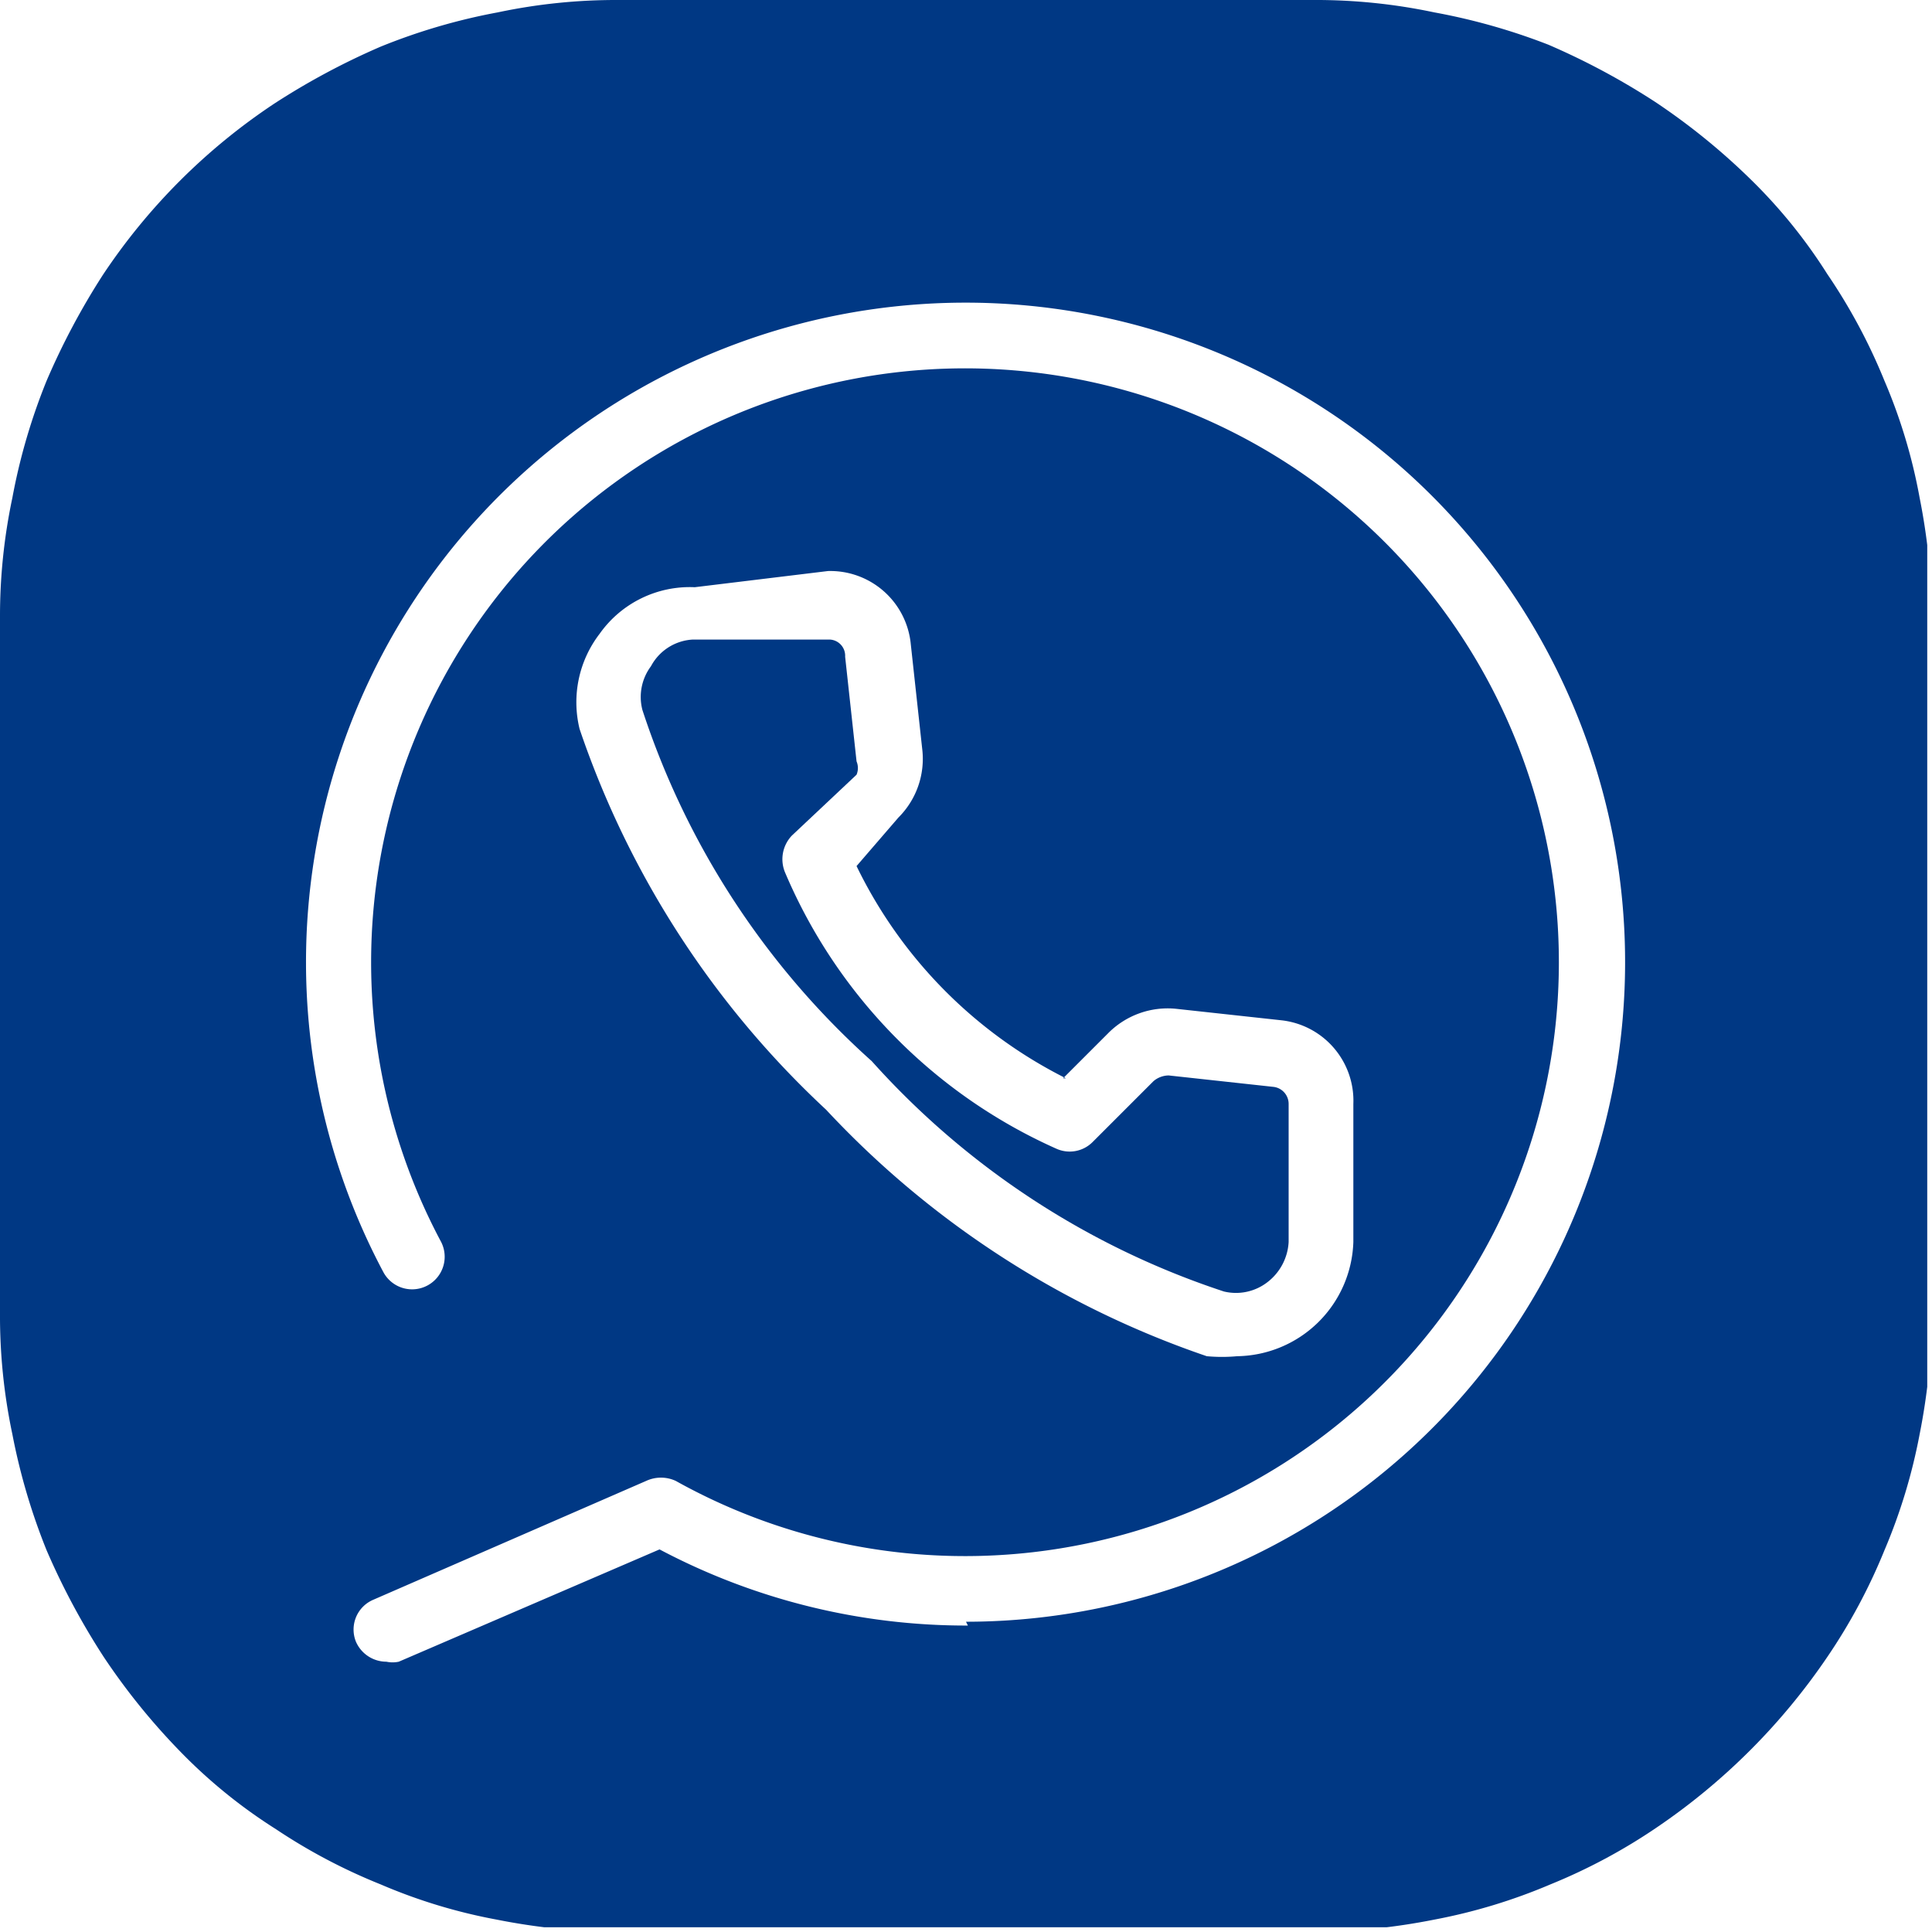
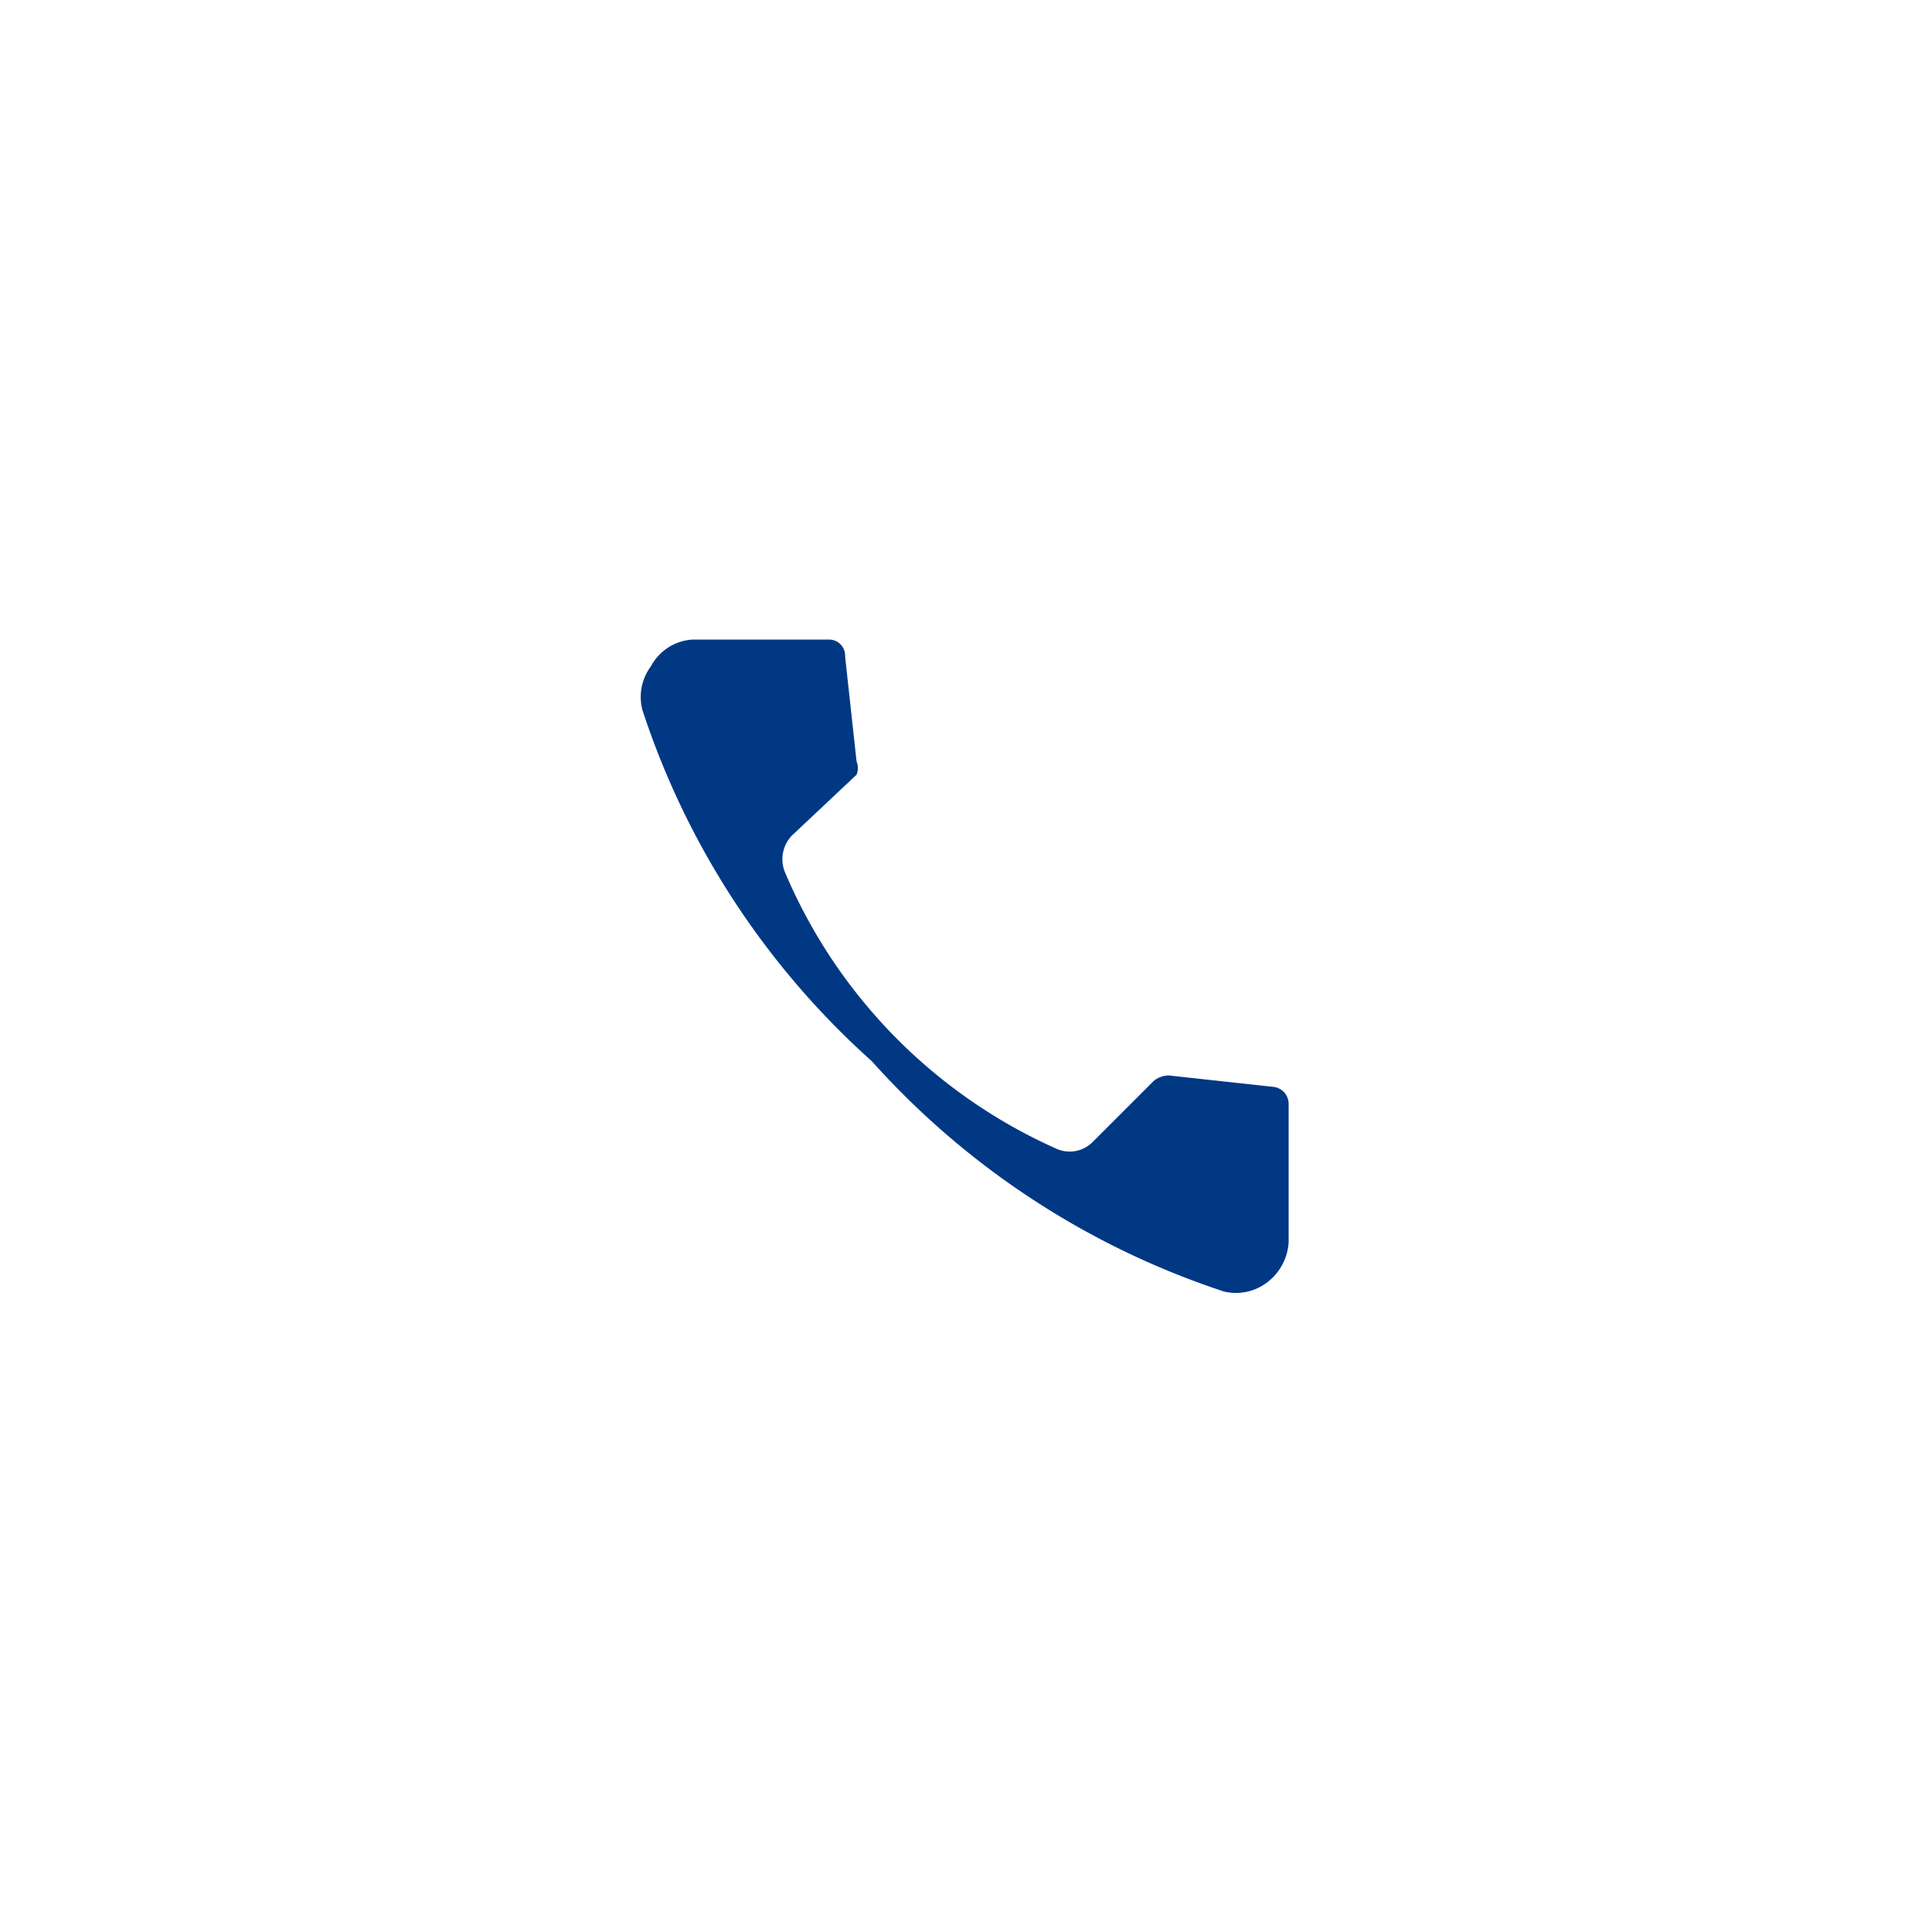
<svg xmlns="http://www.w3.org/2000/svg" viewBox="0 0 20.3 20.3">
  <defs>
    <style>.cls-1{fill:none;}.cls-2{clip-path:url(#clip-path);}.cls-3{fill:#737373;}.cls-4{fill:#003884;}</style>
    <clipPath id="clip-path" transform="translate(0 0)">
      <rect class="cls-1" width="20.25" height="20.25" />
    </clipPath>
  </defs>
  <g id="Ebene_2" data-name="Ebene 2">
    <g id="Ebene_1-2" data-name="Ebene 1">
      <g class="cls-2">
        <polygon class="cls-3" points="13 14.25 13 14.25 13 14.25 13 14.25" />
        <path class="cls-4" d="M8.72,6.72h0l-1.44,0A.53.53,0,0,0,6.84,7a.54.54,0,0,0-.09.46,8.5,8.5,0,0,0,2.41,3.69,8.56,8.56,0,0,0,3.7,2.42.54.54,0,0,0,.46-.1.57.57,0,0,0,.22-.42l0-1.45a.18.18,0,0,0-.16-.18l-1.1-.12a.25.25,0,0,0-.16.06l-.64.64a.34.34,0,0,1-.38.07A5.55,5.55,0,0,1,8.25,9.17a.36.36,0,0,1,.07-.39L9,8.14A.18.18,0,0,0,9,8l-.12-1.1A.17.17,0,0,0,8.72,6.72Z" transform="translate(0 0)" />
-         <path class="cls-4" d="M20.17,5.23A5.73,5.73,0,0,0,19.8,4a6,6,0,0,0-.6-1.12,5.48,5.48,0,0,0-.81-1,6.91,6.91,0,0,0-1-.81,7.51,7.51,0,0,0-1.12-.6A6.56,6.56,0,0,0,15.07.13,6,6,0,0,0,13.8,0H6.49A6,6,0,0,0,5.23.13,6.34,6.34,0,0,0,4,.49a7.51,7.51,0,0,0-1.12.6,6.43,6.43,0,0,0-1.8,1.8A7.51,7.51,0,0,0,.49,4,6.34,6.34,0,0,0,.13,5.23,6,6,0,0,0,0,6.49V13.8a6,6,0,0,0,.13,1.27,6.56,6.56,0,0,0,.36,1.22,7.51,7.51,0,0,0,.6,1.12,6.91,6.91,0,0,0,.81,1,5.48,5.48,0,0,0,1,.81A6,6,0,0,0,4,19.8a5.73,5.73,0,0,0,1.22.37,6.74,6.74,0,0,0,1.26.13H13.8a6.76,6.76,0,0,0,1.27-.13,5.91,5.91,0,0,0,1.22-.37,6,6,0,0,0,1.12-.6,6.72,6.72,0,0,0,1.79-1.79,6,6,0,0,0,.6-1.12,5.91,5.91,0,0,0,.37-1.22,6.76,6.76,0,0,0,.13-1.27V6.49A6.74,6.74,0,0,0,20.17,5.23Zm-10,11.85a6.88,6.88,0,0,1-3.24-.8L4.19,17.46a.31.31,0,0,1-.13,0h0a.35.35,0,0,1-.32-.21.34.34,0,0,1,.18-.44l2.87-1.25a.37.37,0,0,1,.31,0,6.24,6.24,0,1,0-2.47-2.52.34.34,0,1,1-.6.33,6.93,6.93,0,1,1,6.12,3.67Zm1-5.75.47-.47a.88.88,0,0,1,.72-.26l1.1.12a.85.85,0,0,1,.76.88l0,1.45A1.24,1.24,0,0,1,13,14.25a1.75,1.75,0,0,1-.32,0,9.78,9.78,0,0,1-4-2.59,9.72,9.72,0,0,1-2.59-4,1.18,1.18,0,0,1,.21-1,1.16,1.16,0,0,1,1-.49L8.7,6a.85.85,0,0,1,.87.77l.12,1.1a.87.87,0,0,1-.25.72L9,9.1A4.87,4.87,0,0,0,11.2,11.33Z" transform="translate(0 0)" />
      </g>
    </g>
  </g>
</svg>